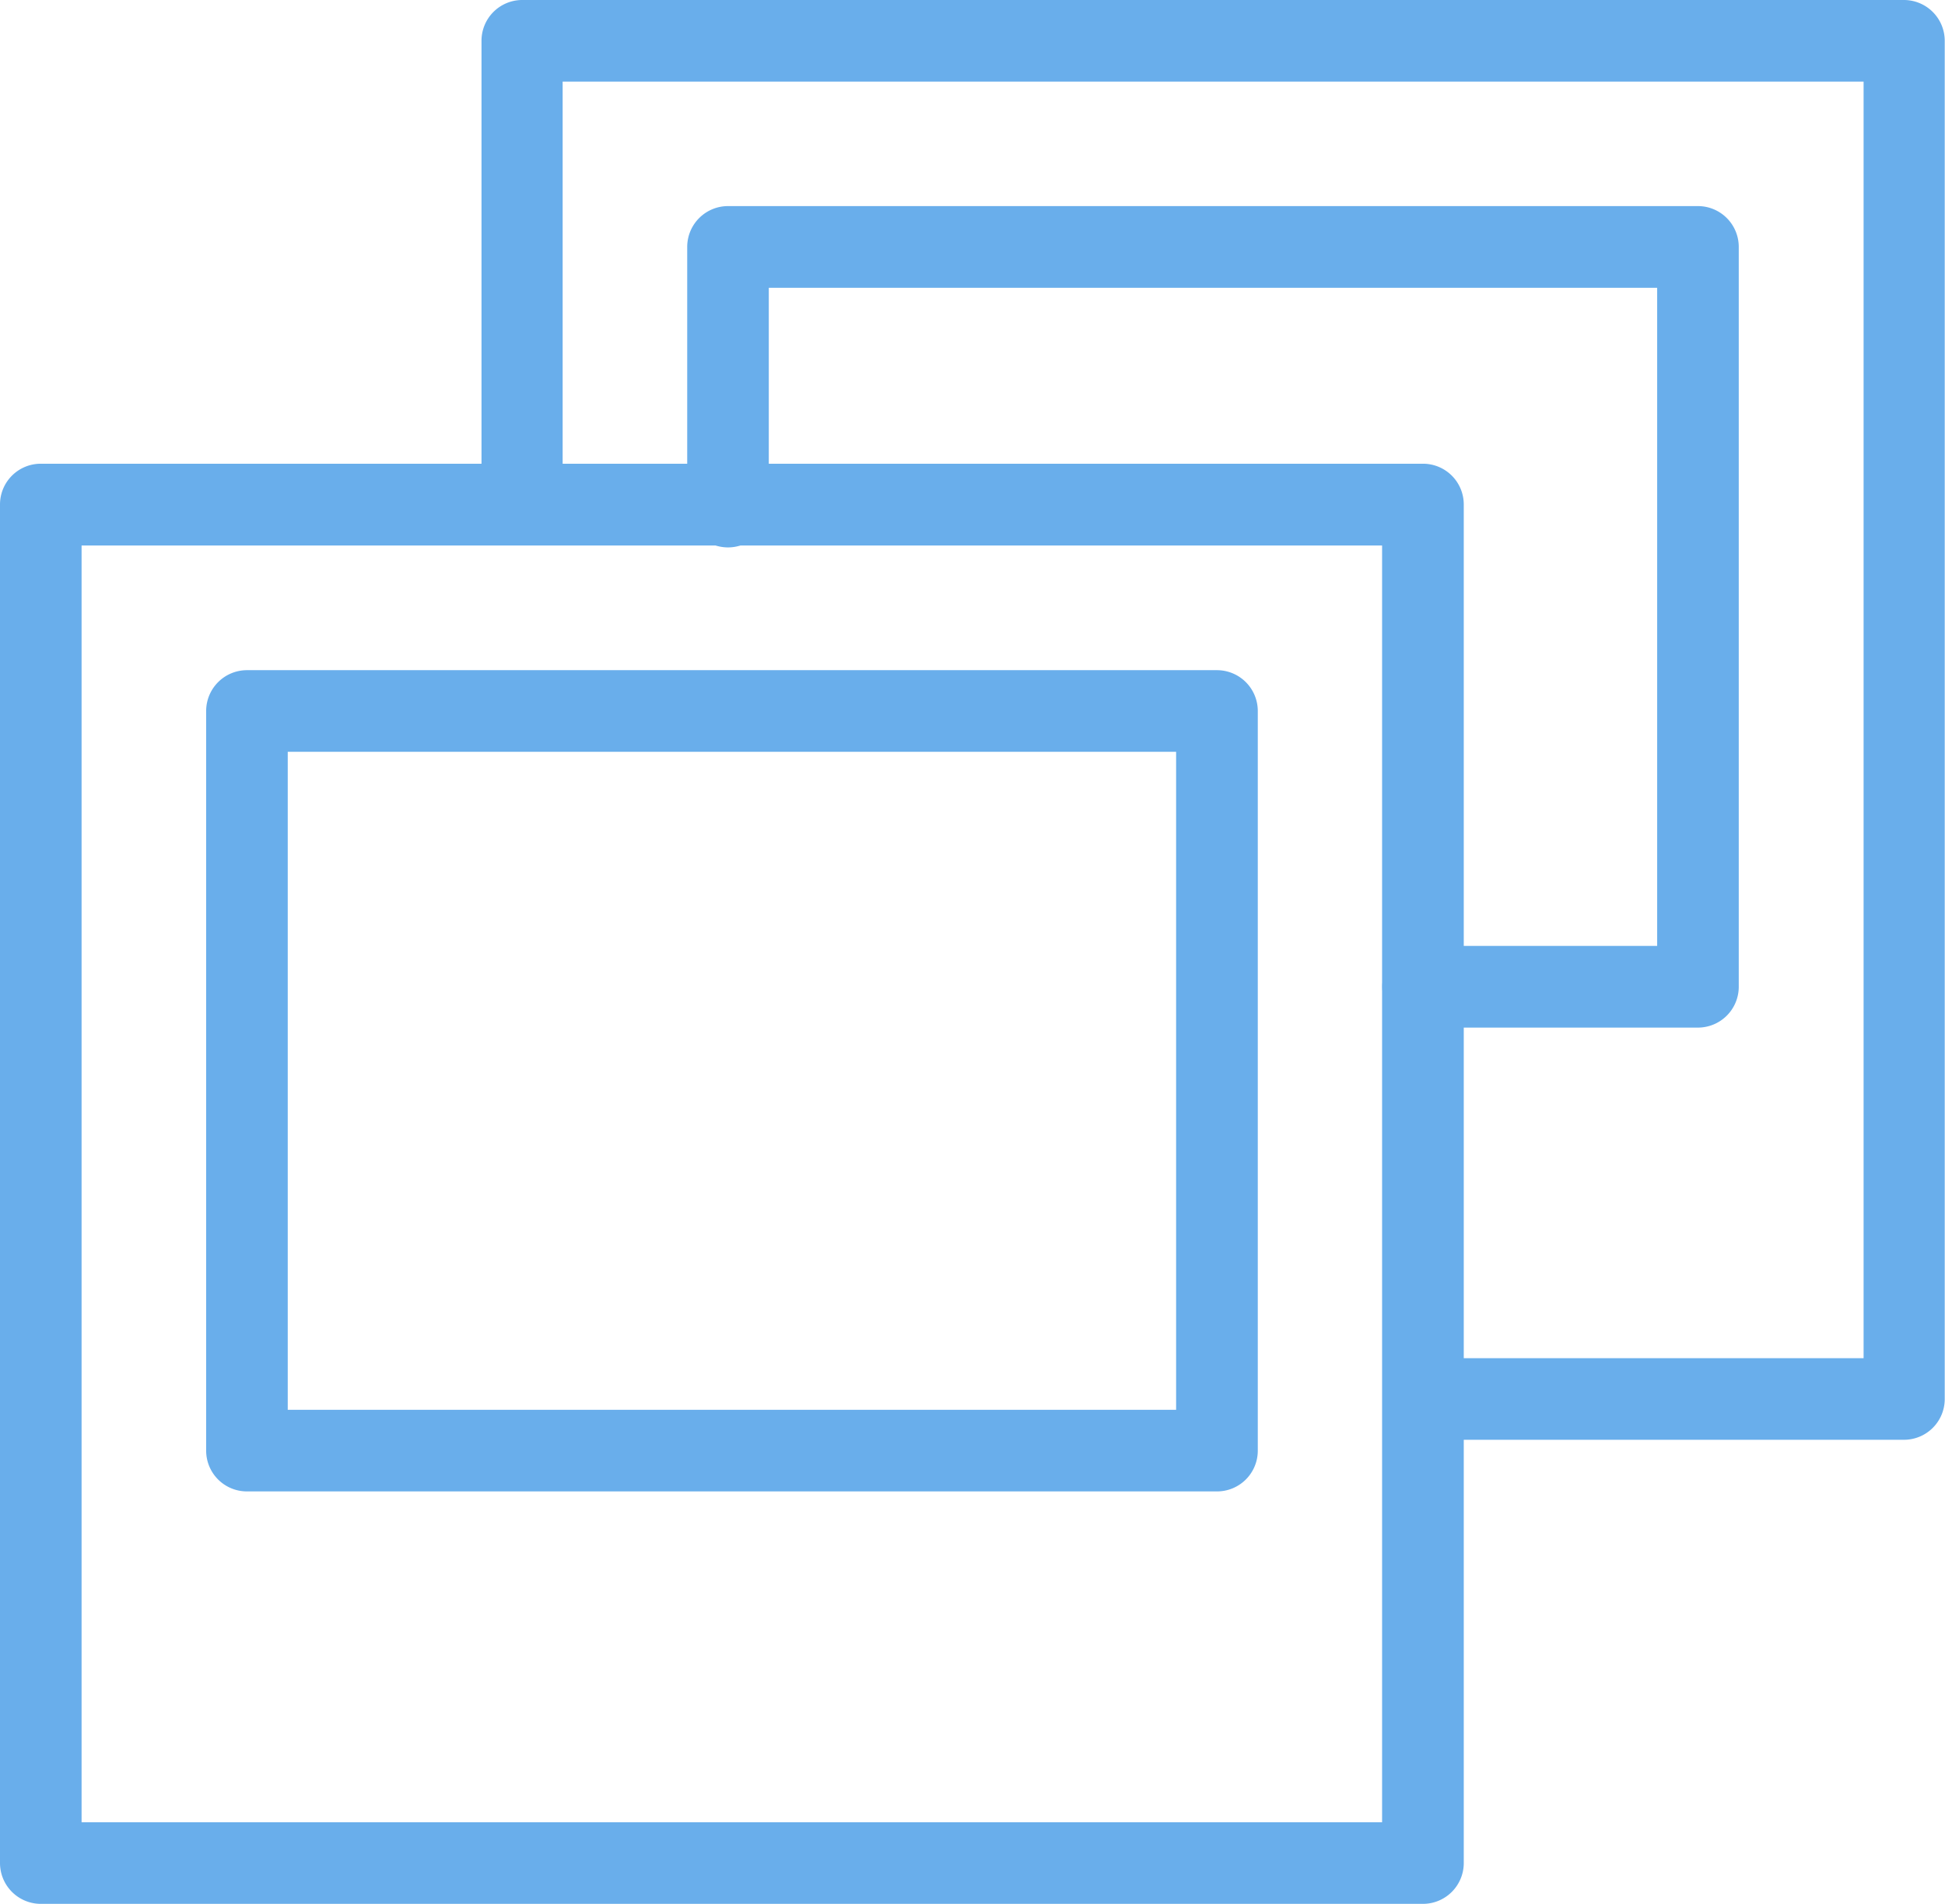
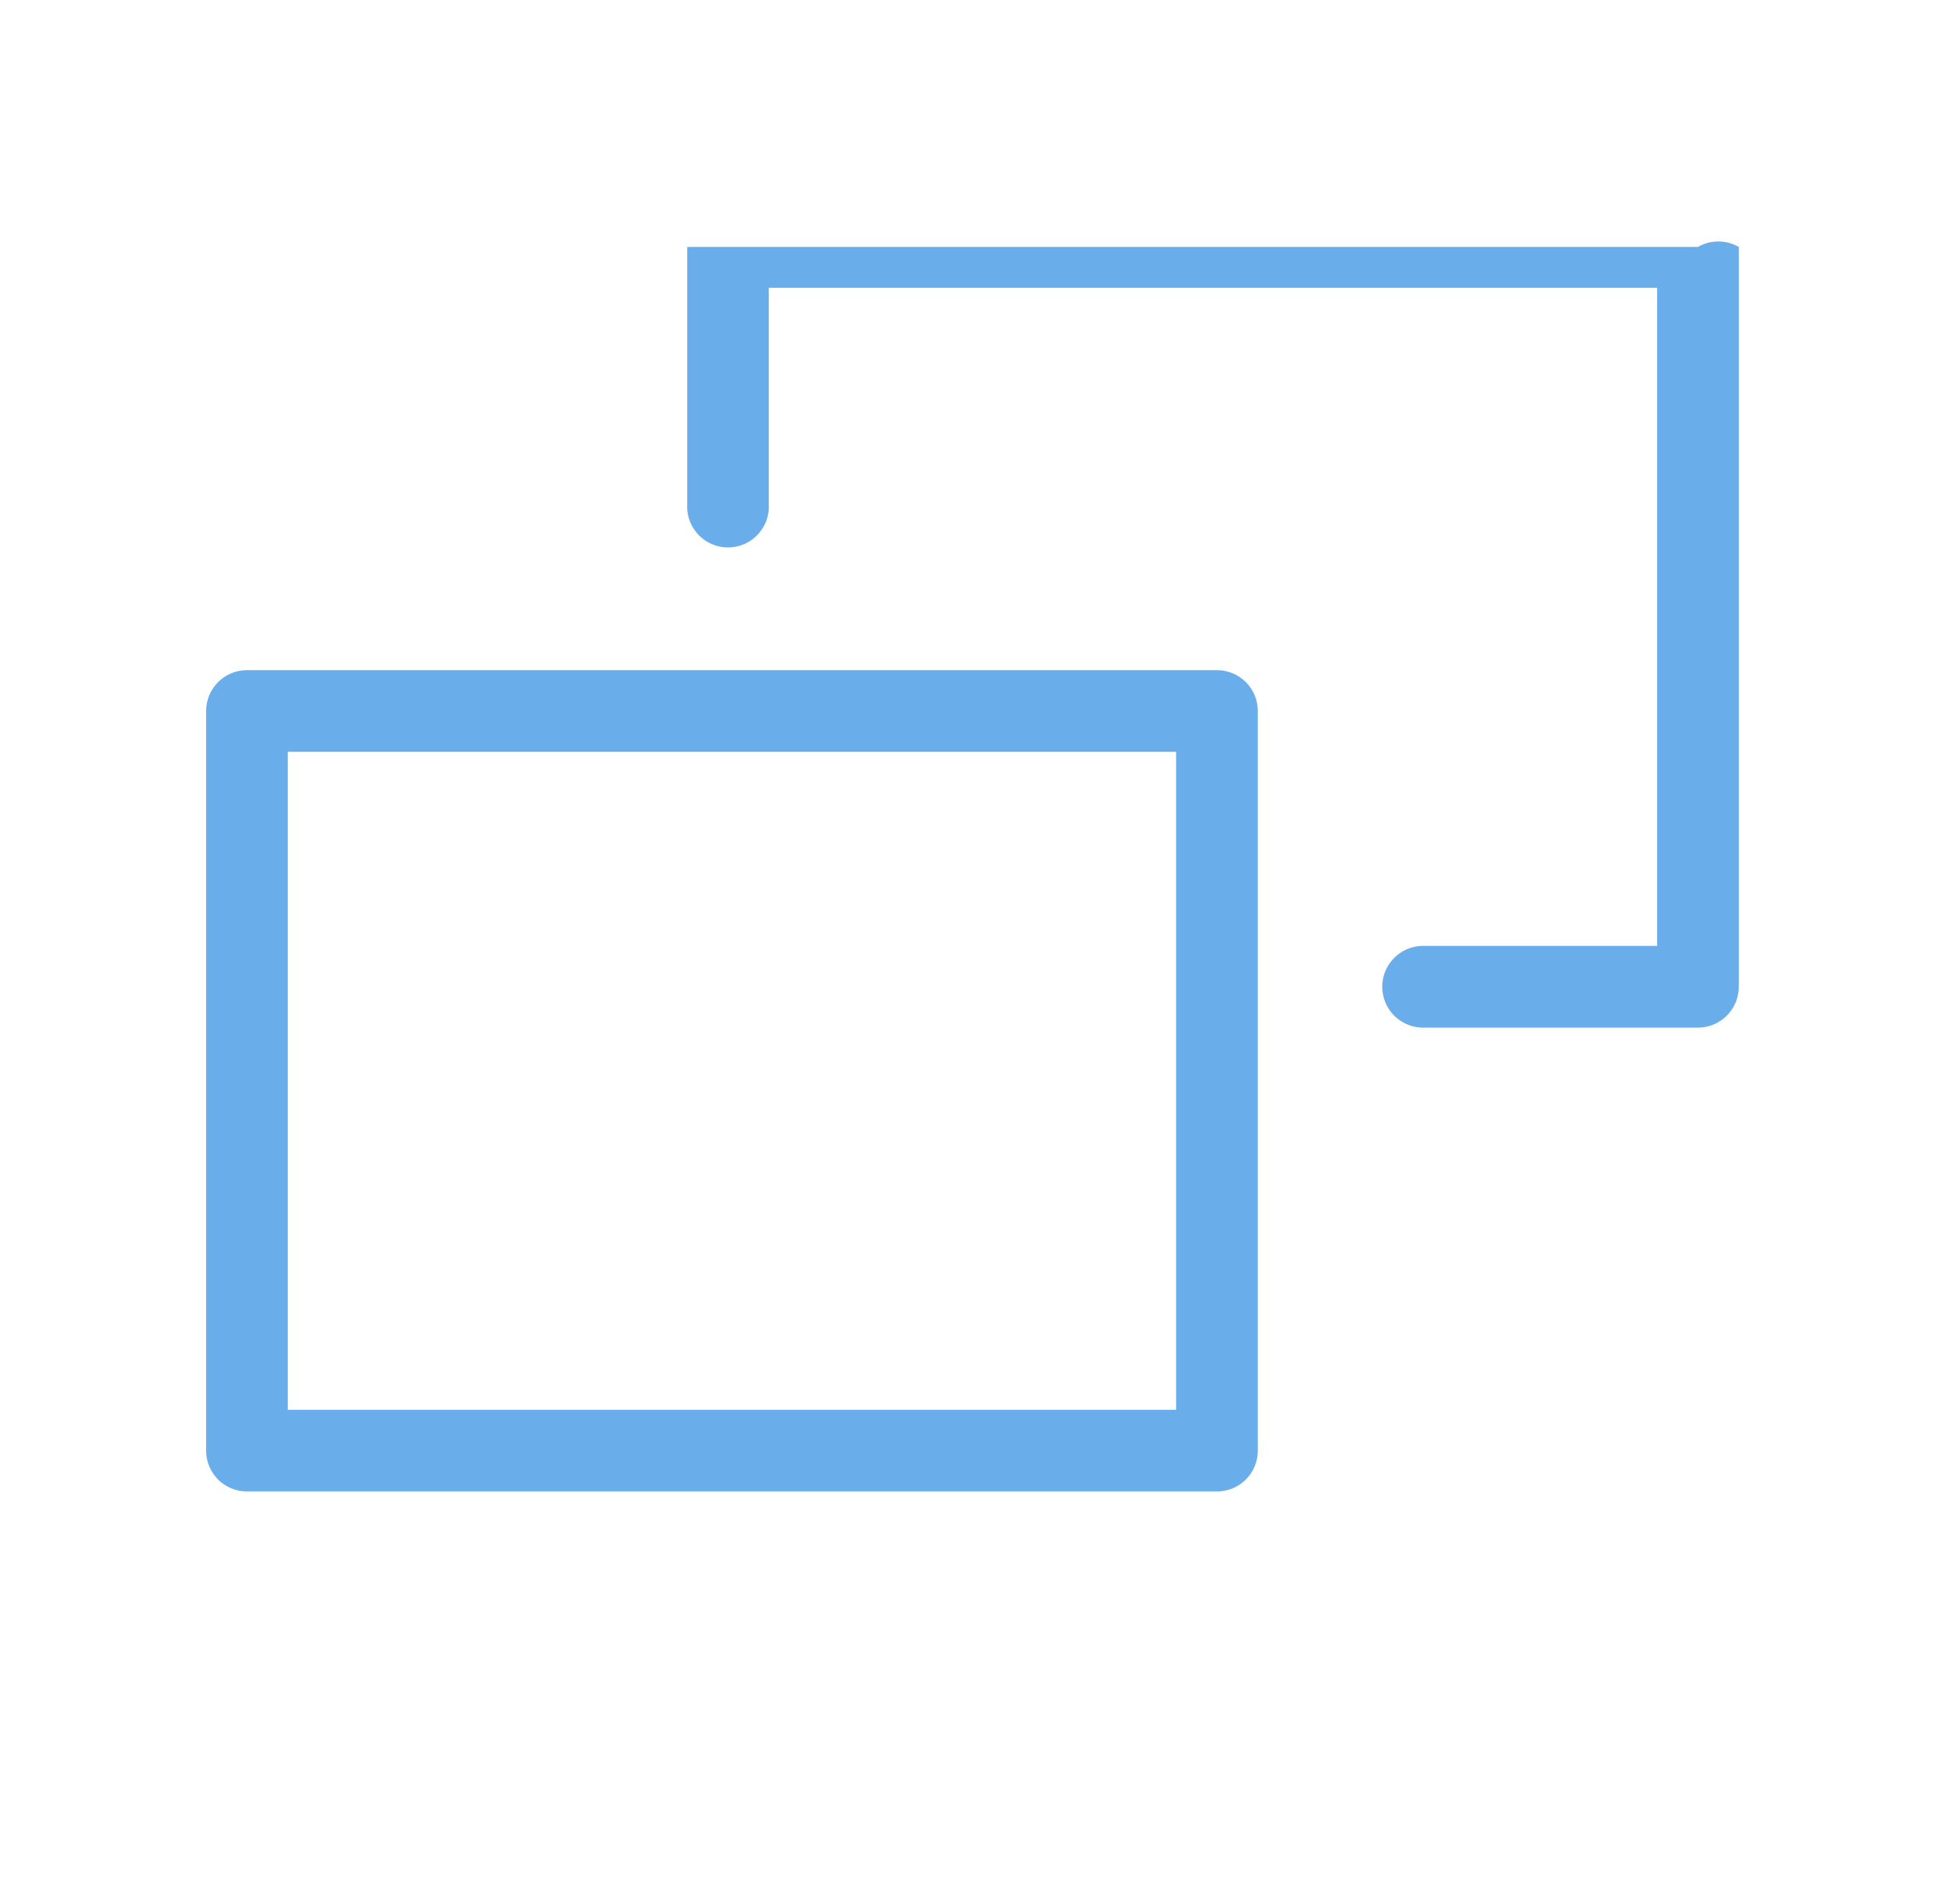
<svg xmlns="http://www.w3.org/2000/svg" viewBox="0 0 218.13 213.49">
  <defs>
    <style>.cls-1{fill:#69aeeb;}</style>
  </defs>
  <title>icon5</title>
  <g id="Слой_2" data-name="Слой 2">
    <g id="Layer_2" data-name="Layer 2">
-       <path class="cls-1" d="M159.6,213.49H4.58A4.58,4.58,0,0,1,0,208.91V56.59A4.57,4.57,0,0,1,4.58,52h155a4.57,4.57,0,0,1,4.58,4.57V208.91A4.58,4.58,0,0,1,159.6,213.49ZM9.15,204.34H155V61.17H9.15Z" />
-       <path class="cls-1" d="M190.43,115.23H159.6a4.58,4.58,0,0,1,0-9.16h26.25V32.27H86.22V56.59a4.58,4.58,0,1,1-9.15,0V27.69a4.58,4.58,0,0,1,4.58-4.58H190.43A4.58,4.58,0,0,1,195,27.69v83A4.58,4.58,0,0,1,190.43,115.23Z" />
-       <path class="cls-1" d="M213.55,161.45h-54V152.3H209V9.15H63.1V56.59H54v-52A4.57,4.57,0,0,1,58.52,0h155a4.58,4.58,0,0,1,4.58,4.58v152.3A4.57,4.57,0,0,1,213.55,161.45Z" />
+       <path class="cls-1" d="M190.43,115.23H159.6a4.58,4.58,0,0,1,0-9.16h26.25V32.27H86.22V56.59a4.58,4.58,0,1,1-9.15,0V27.69H190.43A4.58,4.58,0,0,1,195,27.69v83A4.58,4.58,0,0,1,190.43,115.23Z" />
      <path class="cls-1" d="M136.48,167.24H27.7a4.57,4.57,0,0,1-4.58-4.57V79.73a4.58,4.58,0,0,1,4.58-4.58H136.48a4.58,4.58,0,0,1,4.58,4.58v82.94A4.57,4.57,0,0,1,136.48,167.24ZM32.27,158.09H131.9V84.3H32.27Z" />
    </g>
  </g>
</svg>